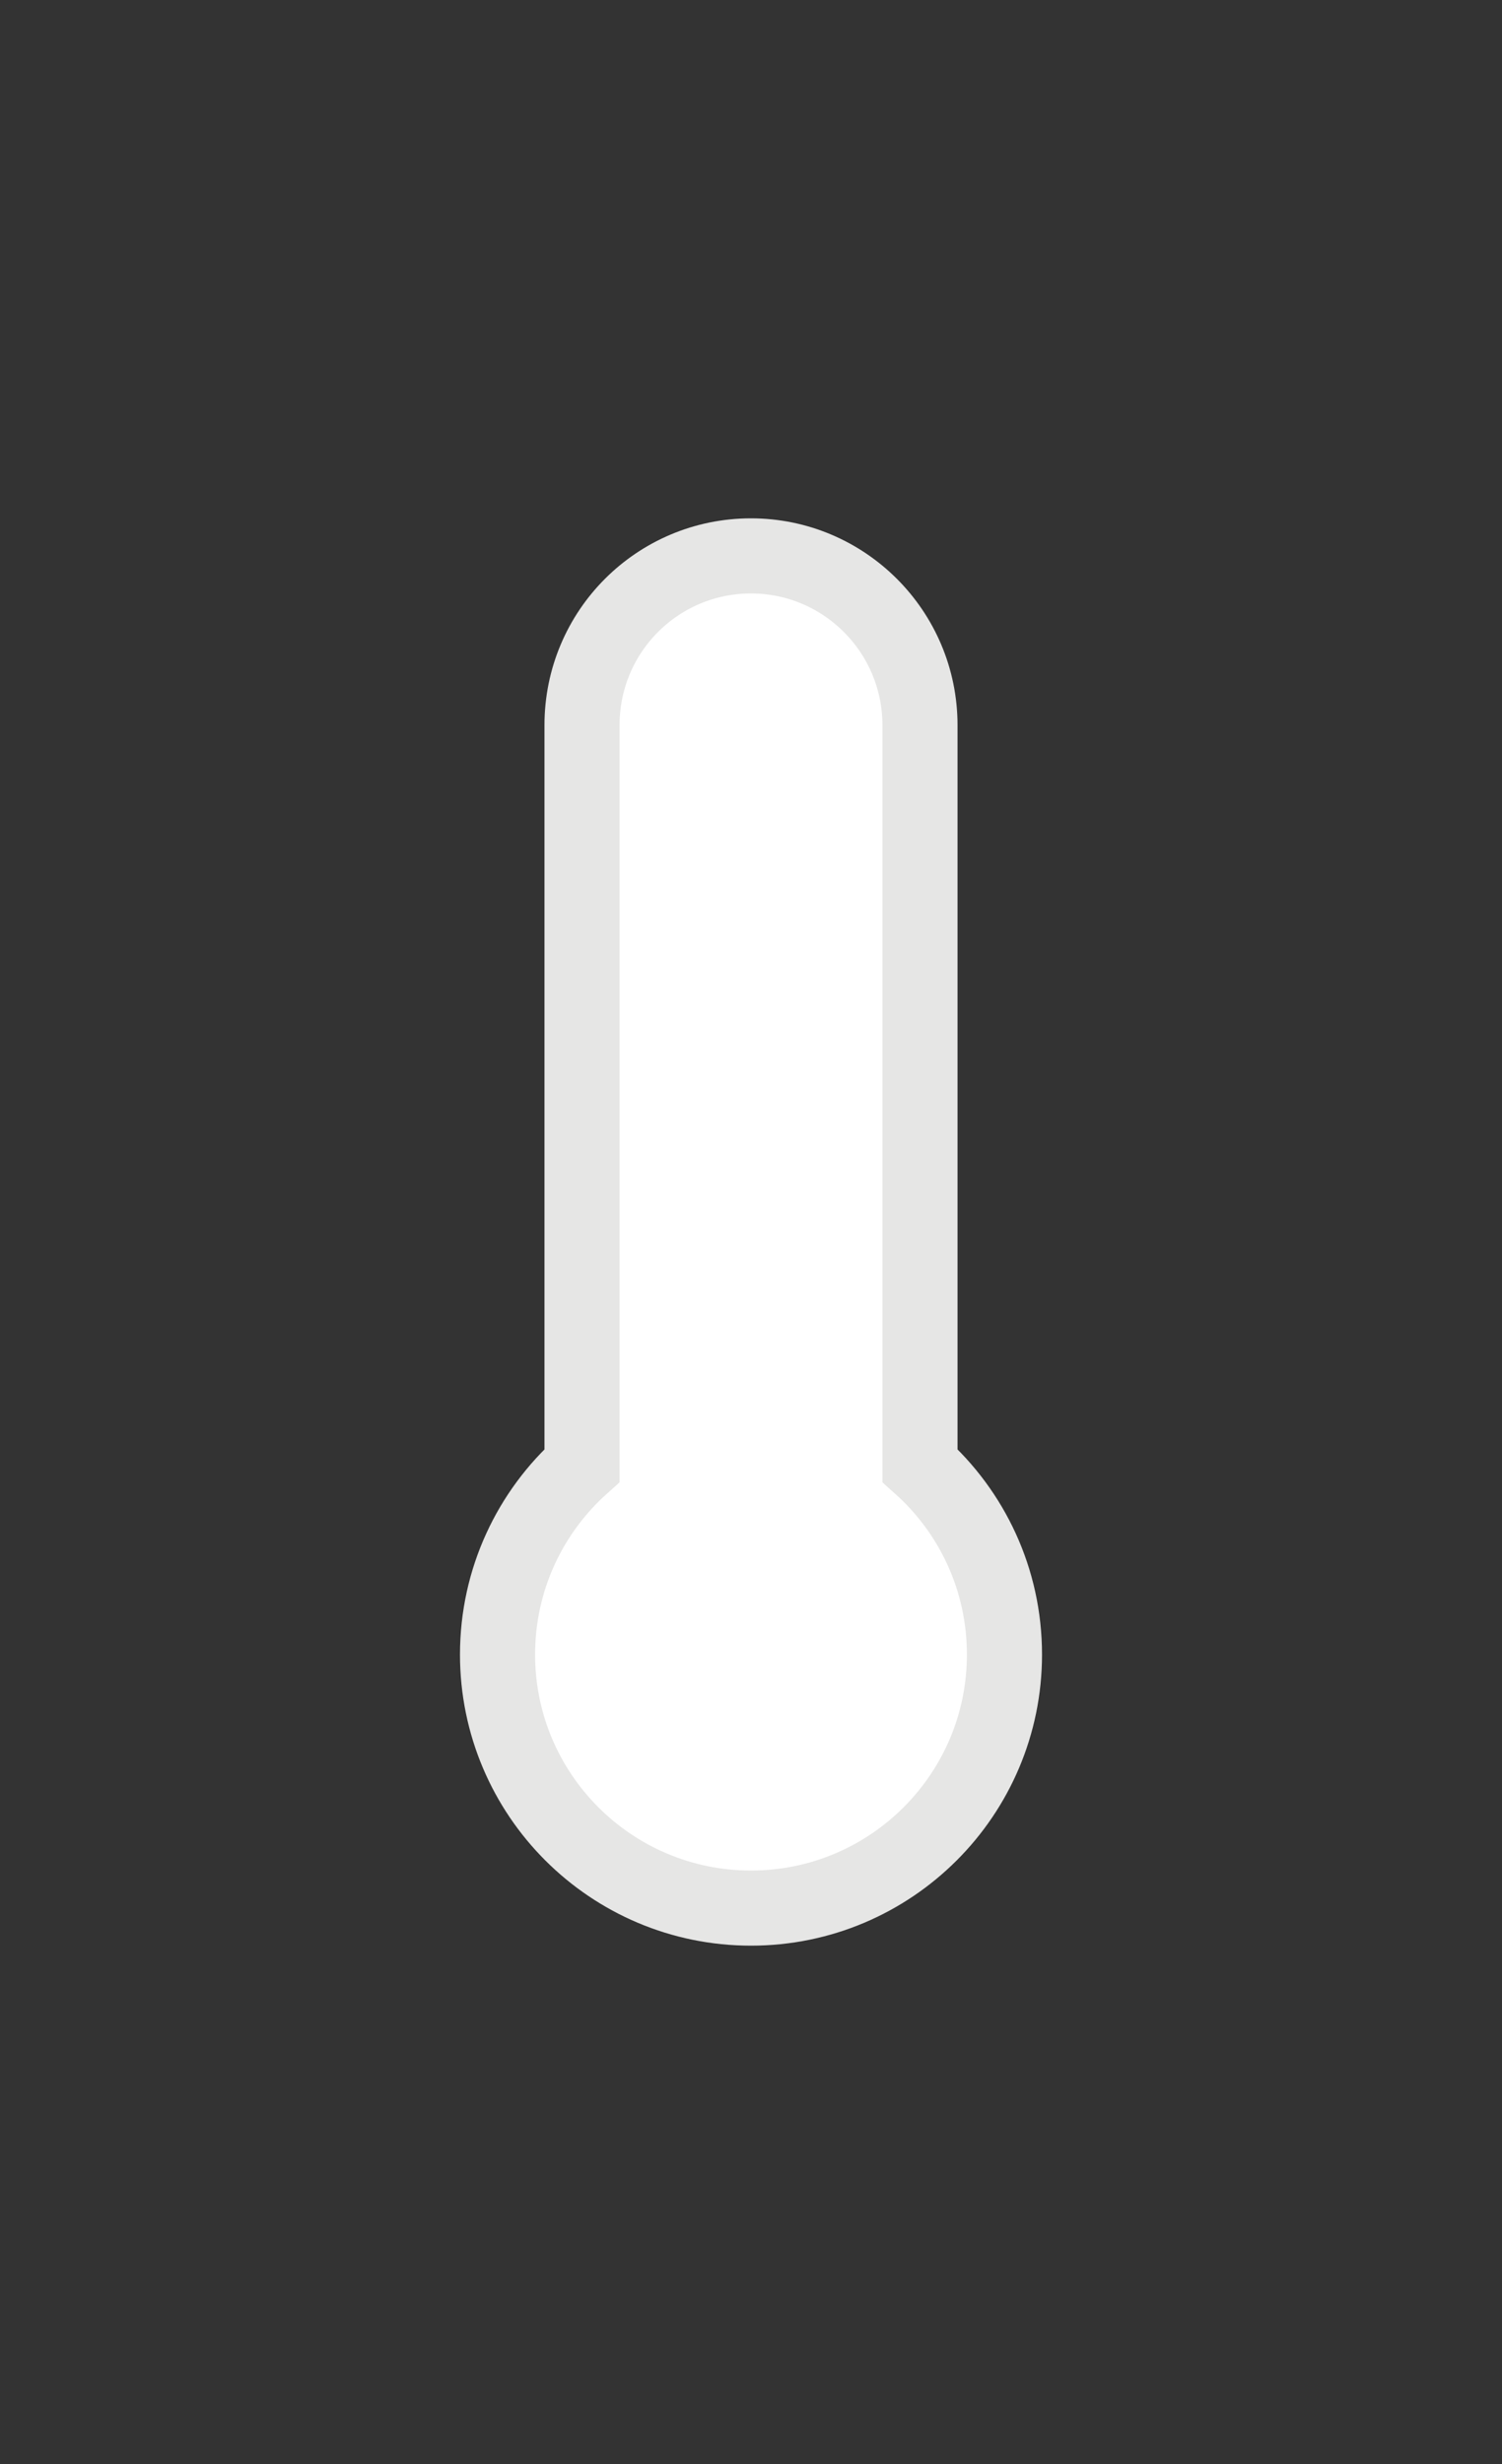
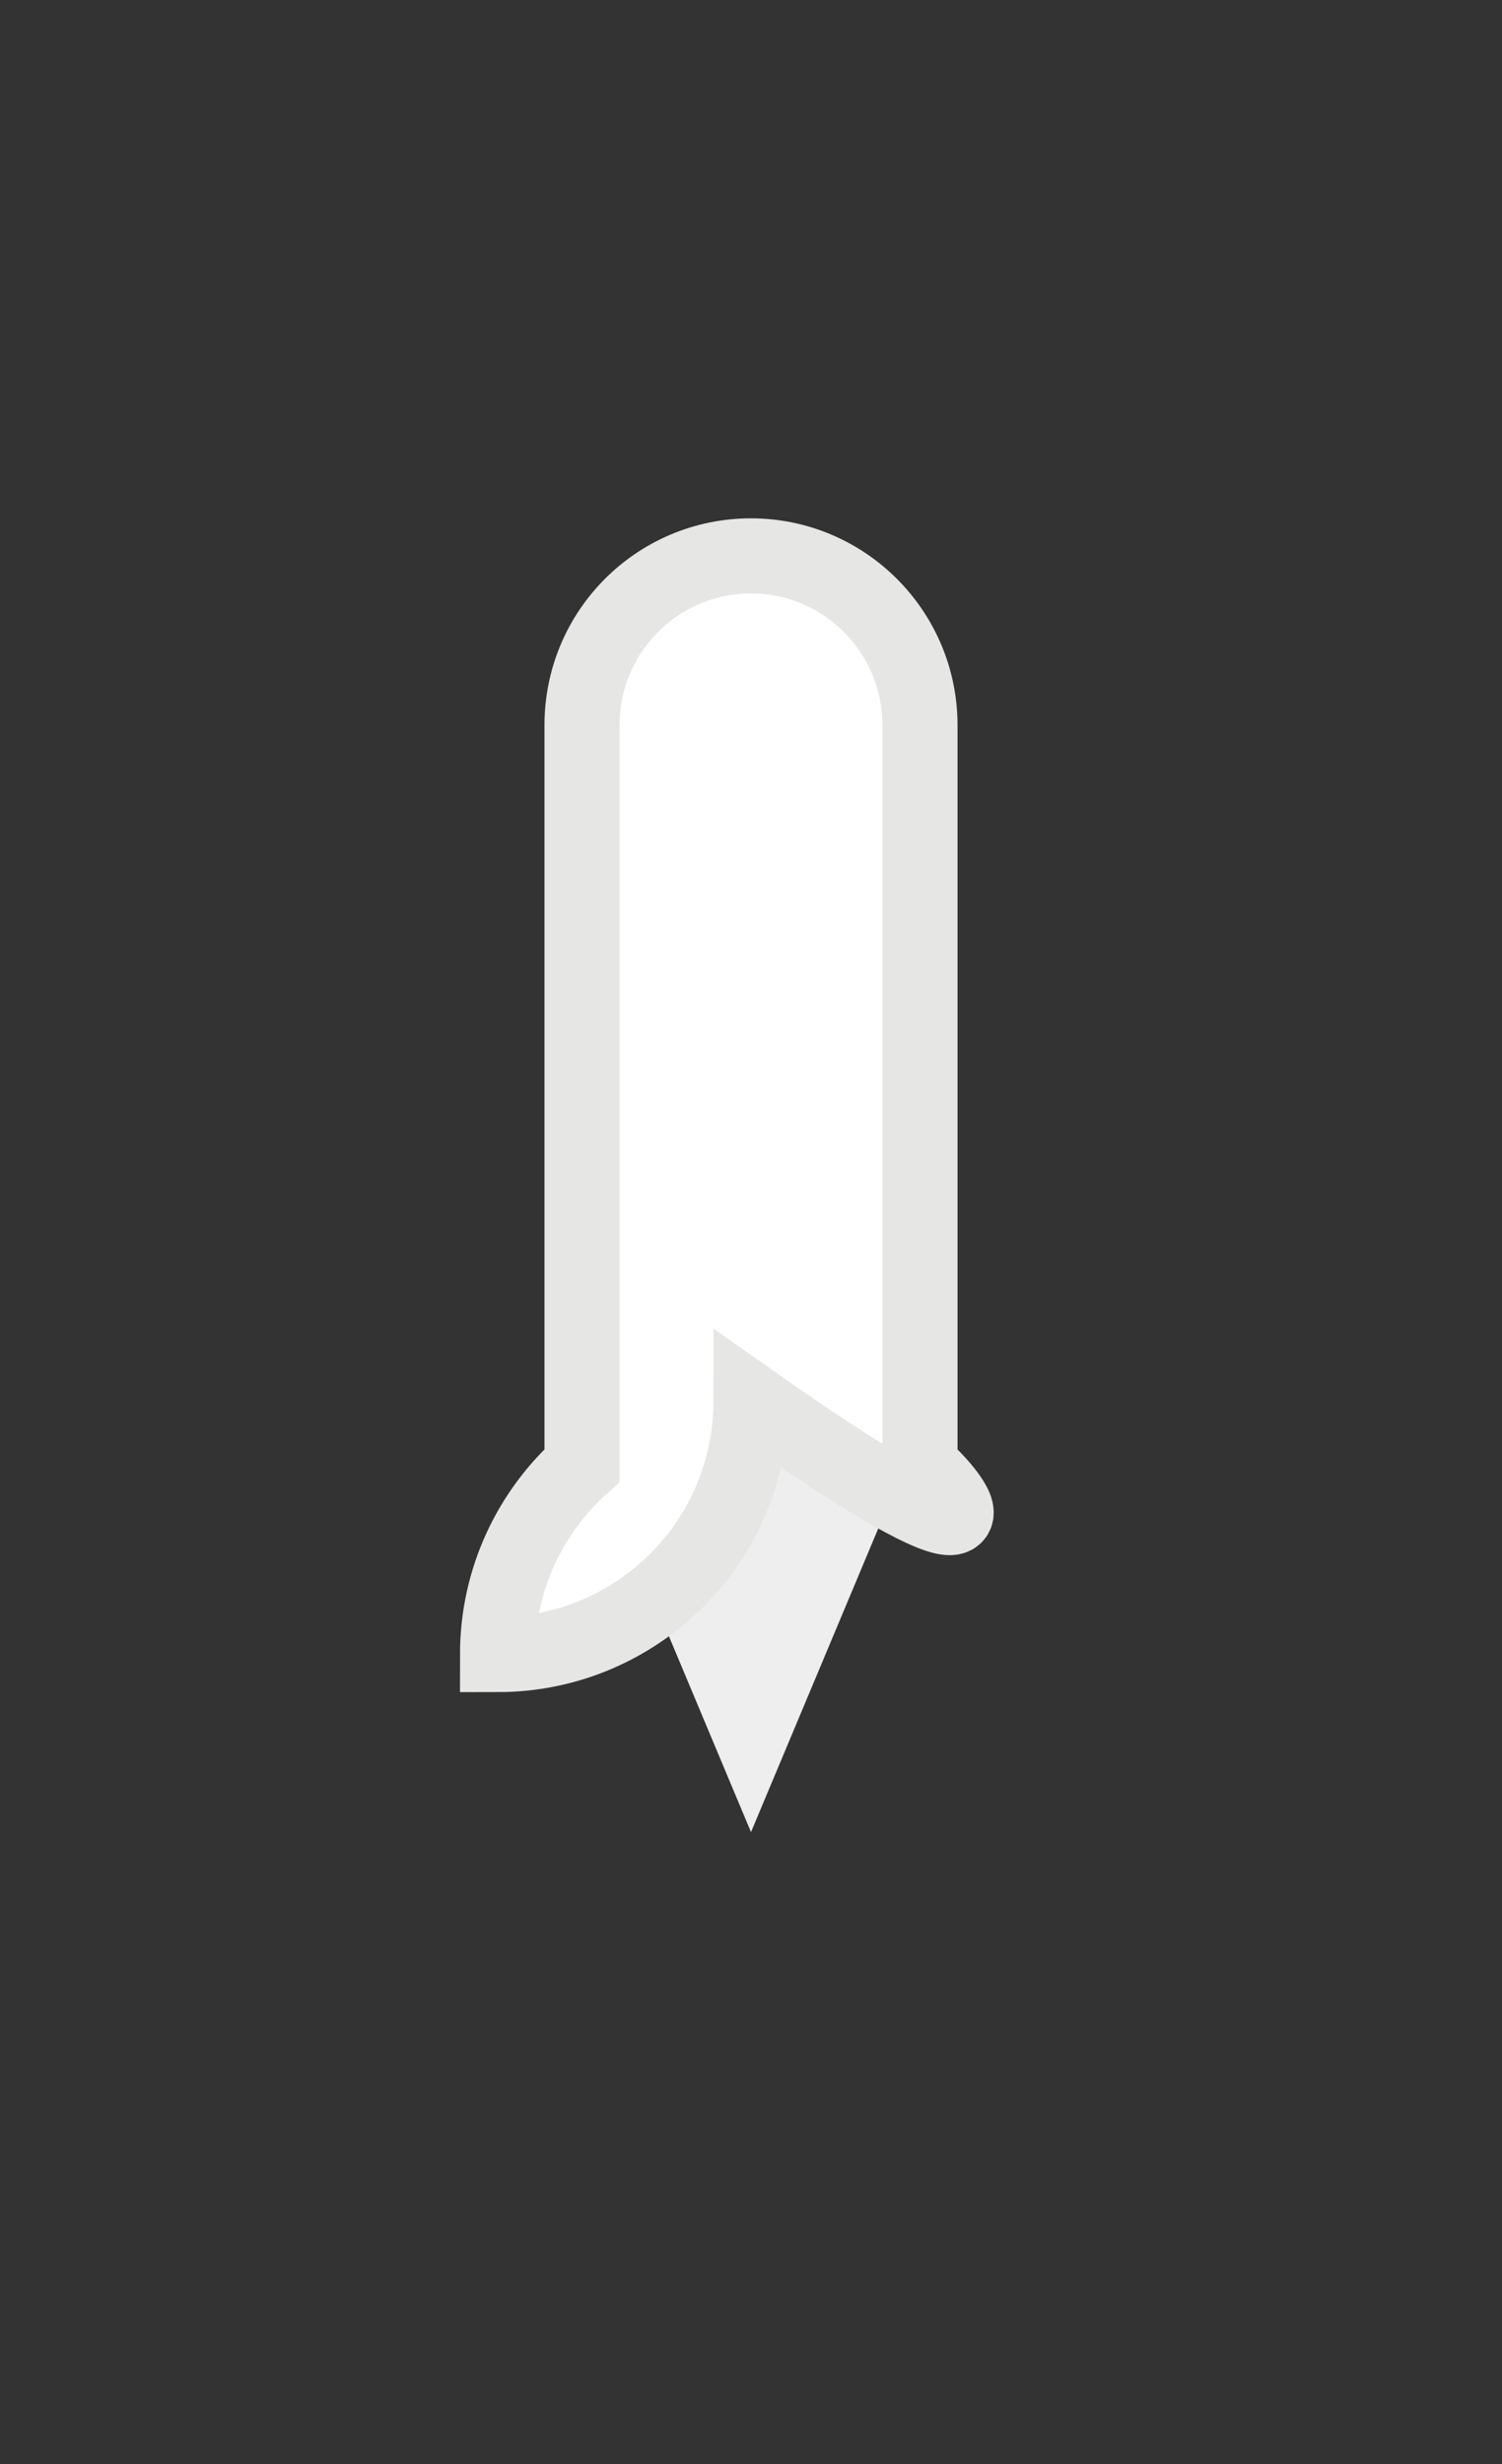
<svg xmlns="http://www.w3.org/2000/svg" version="1.1" id="Capa_1" x="0px" y="0px" width="100px" height="164px" viewBox="0 0 100 164" enable-background="new 0 0 100 164" xml:space="preserve">
  <rect x="0" y="0" width="100" height="164" fill="#333333" stroke="none" />
  <g>
-     <ellipse fill="#D2D2D3" cx="50" cy="81.943" rx="5.115" ry="5.002" />
    <path fill="#2499D6" d="M50,42.058L37.698,71.401l1.156,1.131L50,67.72l11.145,4.812l1.156-1.131L50,42.058z" />
    <path fill="#EFEEEE" d="M50,121.942l12.302-29.343l-1.156-1.131L50,96.28l-11.145-4.812l-1.156,1.131L50,121.942z" />
  </g>
-   <path fill="#FFFFFF" stroke="#E6E6E5" stroke-width="5" stroke-miterlimit="10" d="M61.25,97.545V48.267  C61.25,42.043,56.202,37,50,37c-6.213,0-11.25,5.026-11.25,11.267v49.278c-3.454,3.091-5.625,7.583-5.625,12.58  C33.125,119.44,40.682,127,50,127c9.315,0,16.875-7.56,16.875-16.875C66.875,105.127,64.707,100.636,61.25,97.545z" />
+   <path fill="#FFFFFF" stroke="#E6E6E5" stroke-width="5" stroke-miterlimit="10" d="M61.25,97.545V48.267  C61.25,42.043,56.202,37,50,37c-6.213,0-11.25,5.026-11.25,11.267v49.278c-3.454,3.091-5.625,7.583-5.625,12.58  c9.315,0,16.875-7.56,16.875-16.875C66.875,105.127,64.707,100.636,61.25,97.545z" />
</svg>